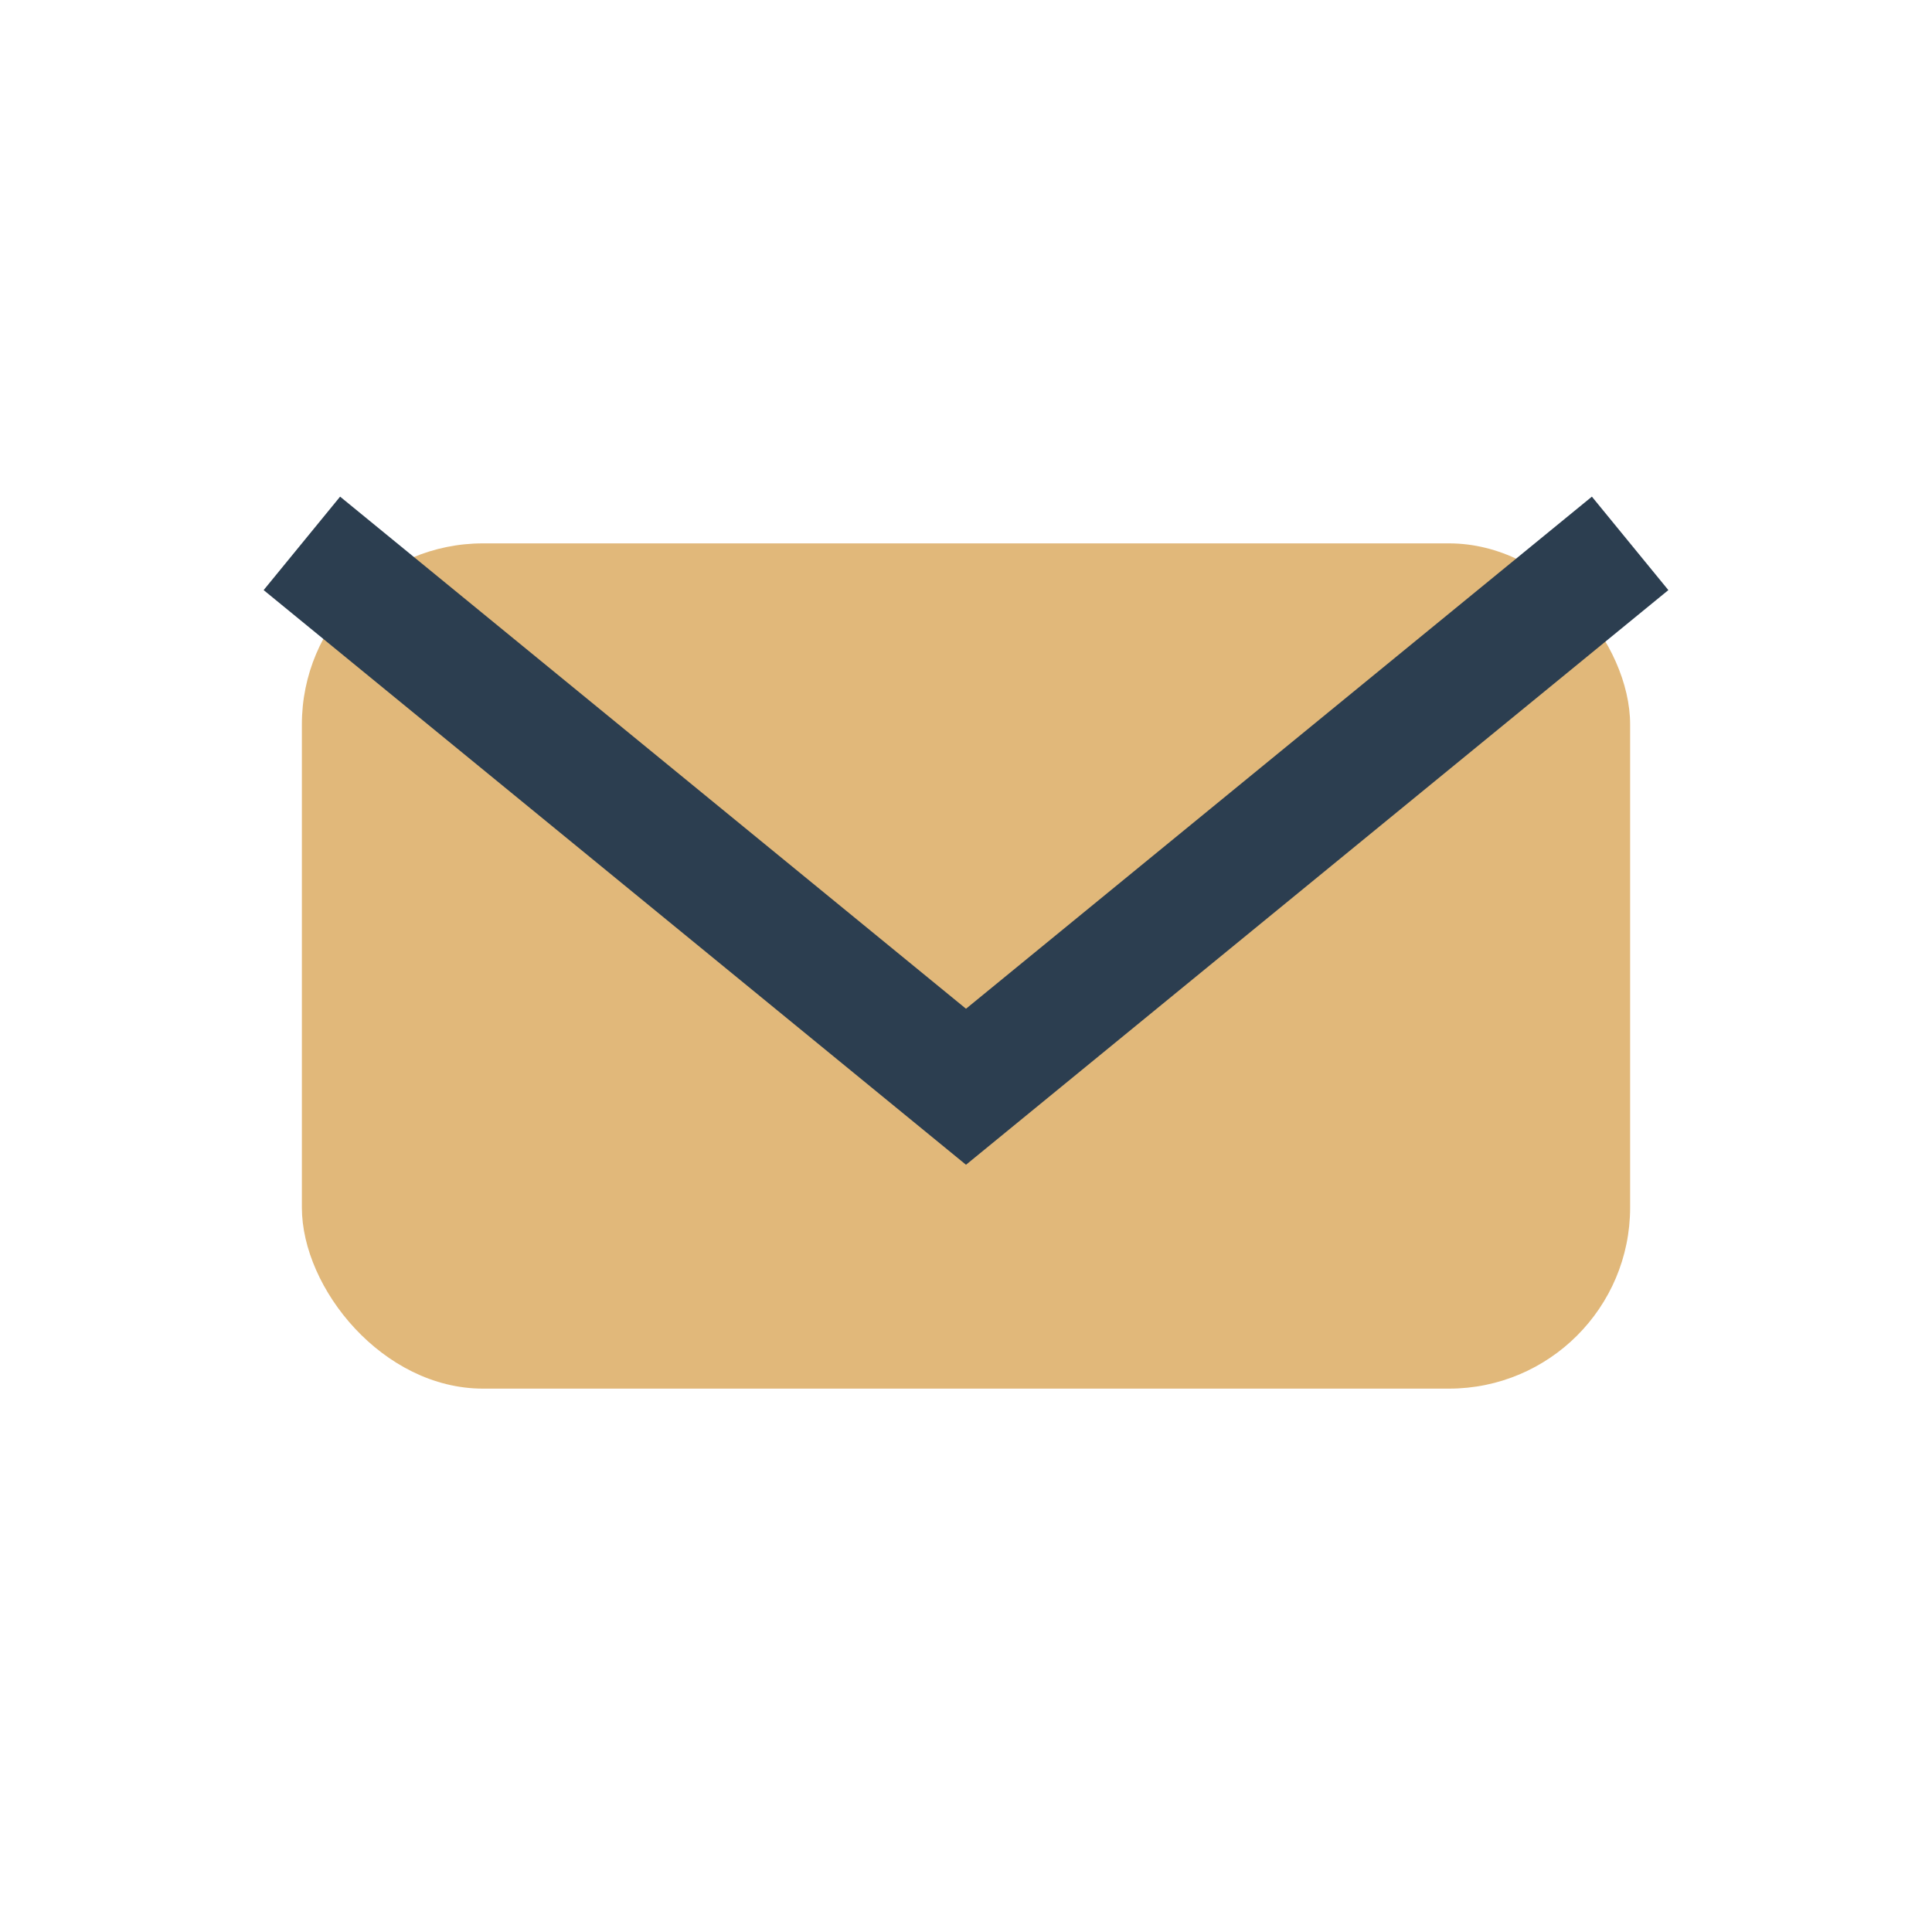
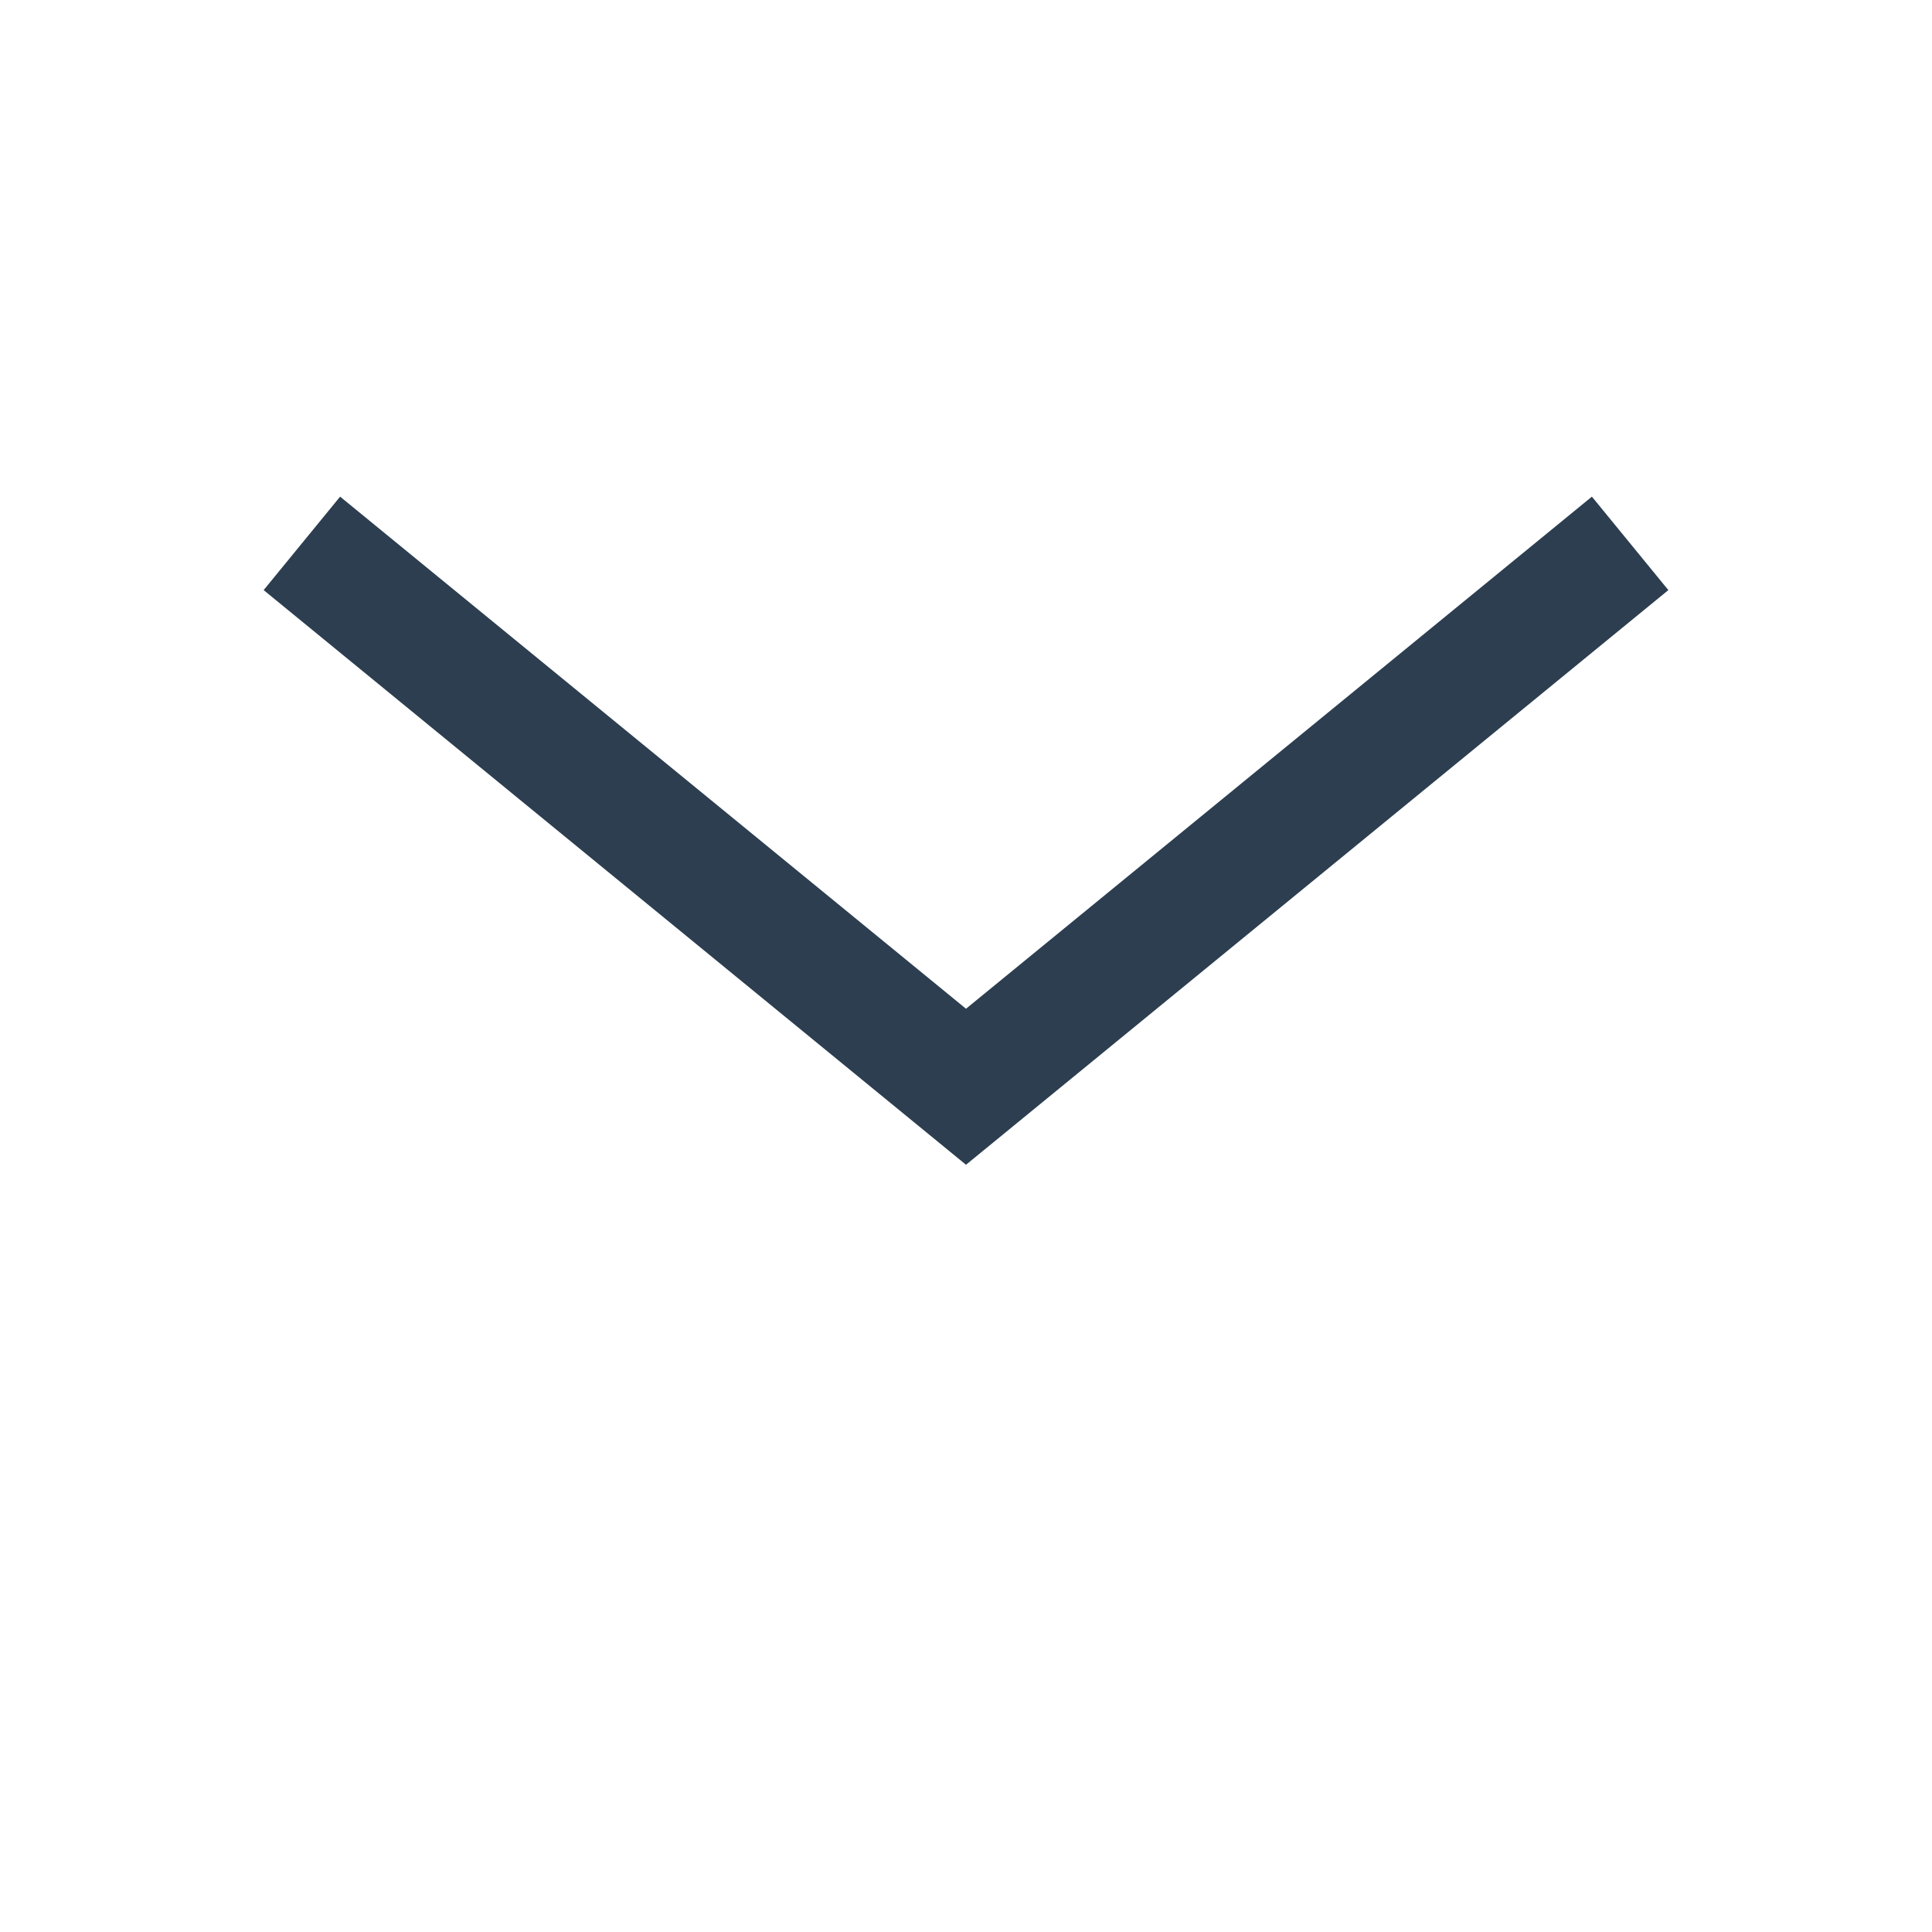
<svg xmlns="http://www.w3.org/2000/svg" width="32" height="32" viewBox="0 0 32 32">
-   <rect x="5" y="9" width="22" height="14" rx="3" fill="#E1B87A" />
  <path d="M5 9l11 9 11-9" stroke="#2C3E50" stroke-width="2" fill="none" />
</svg>